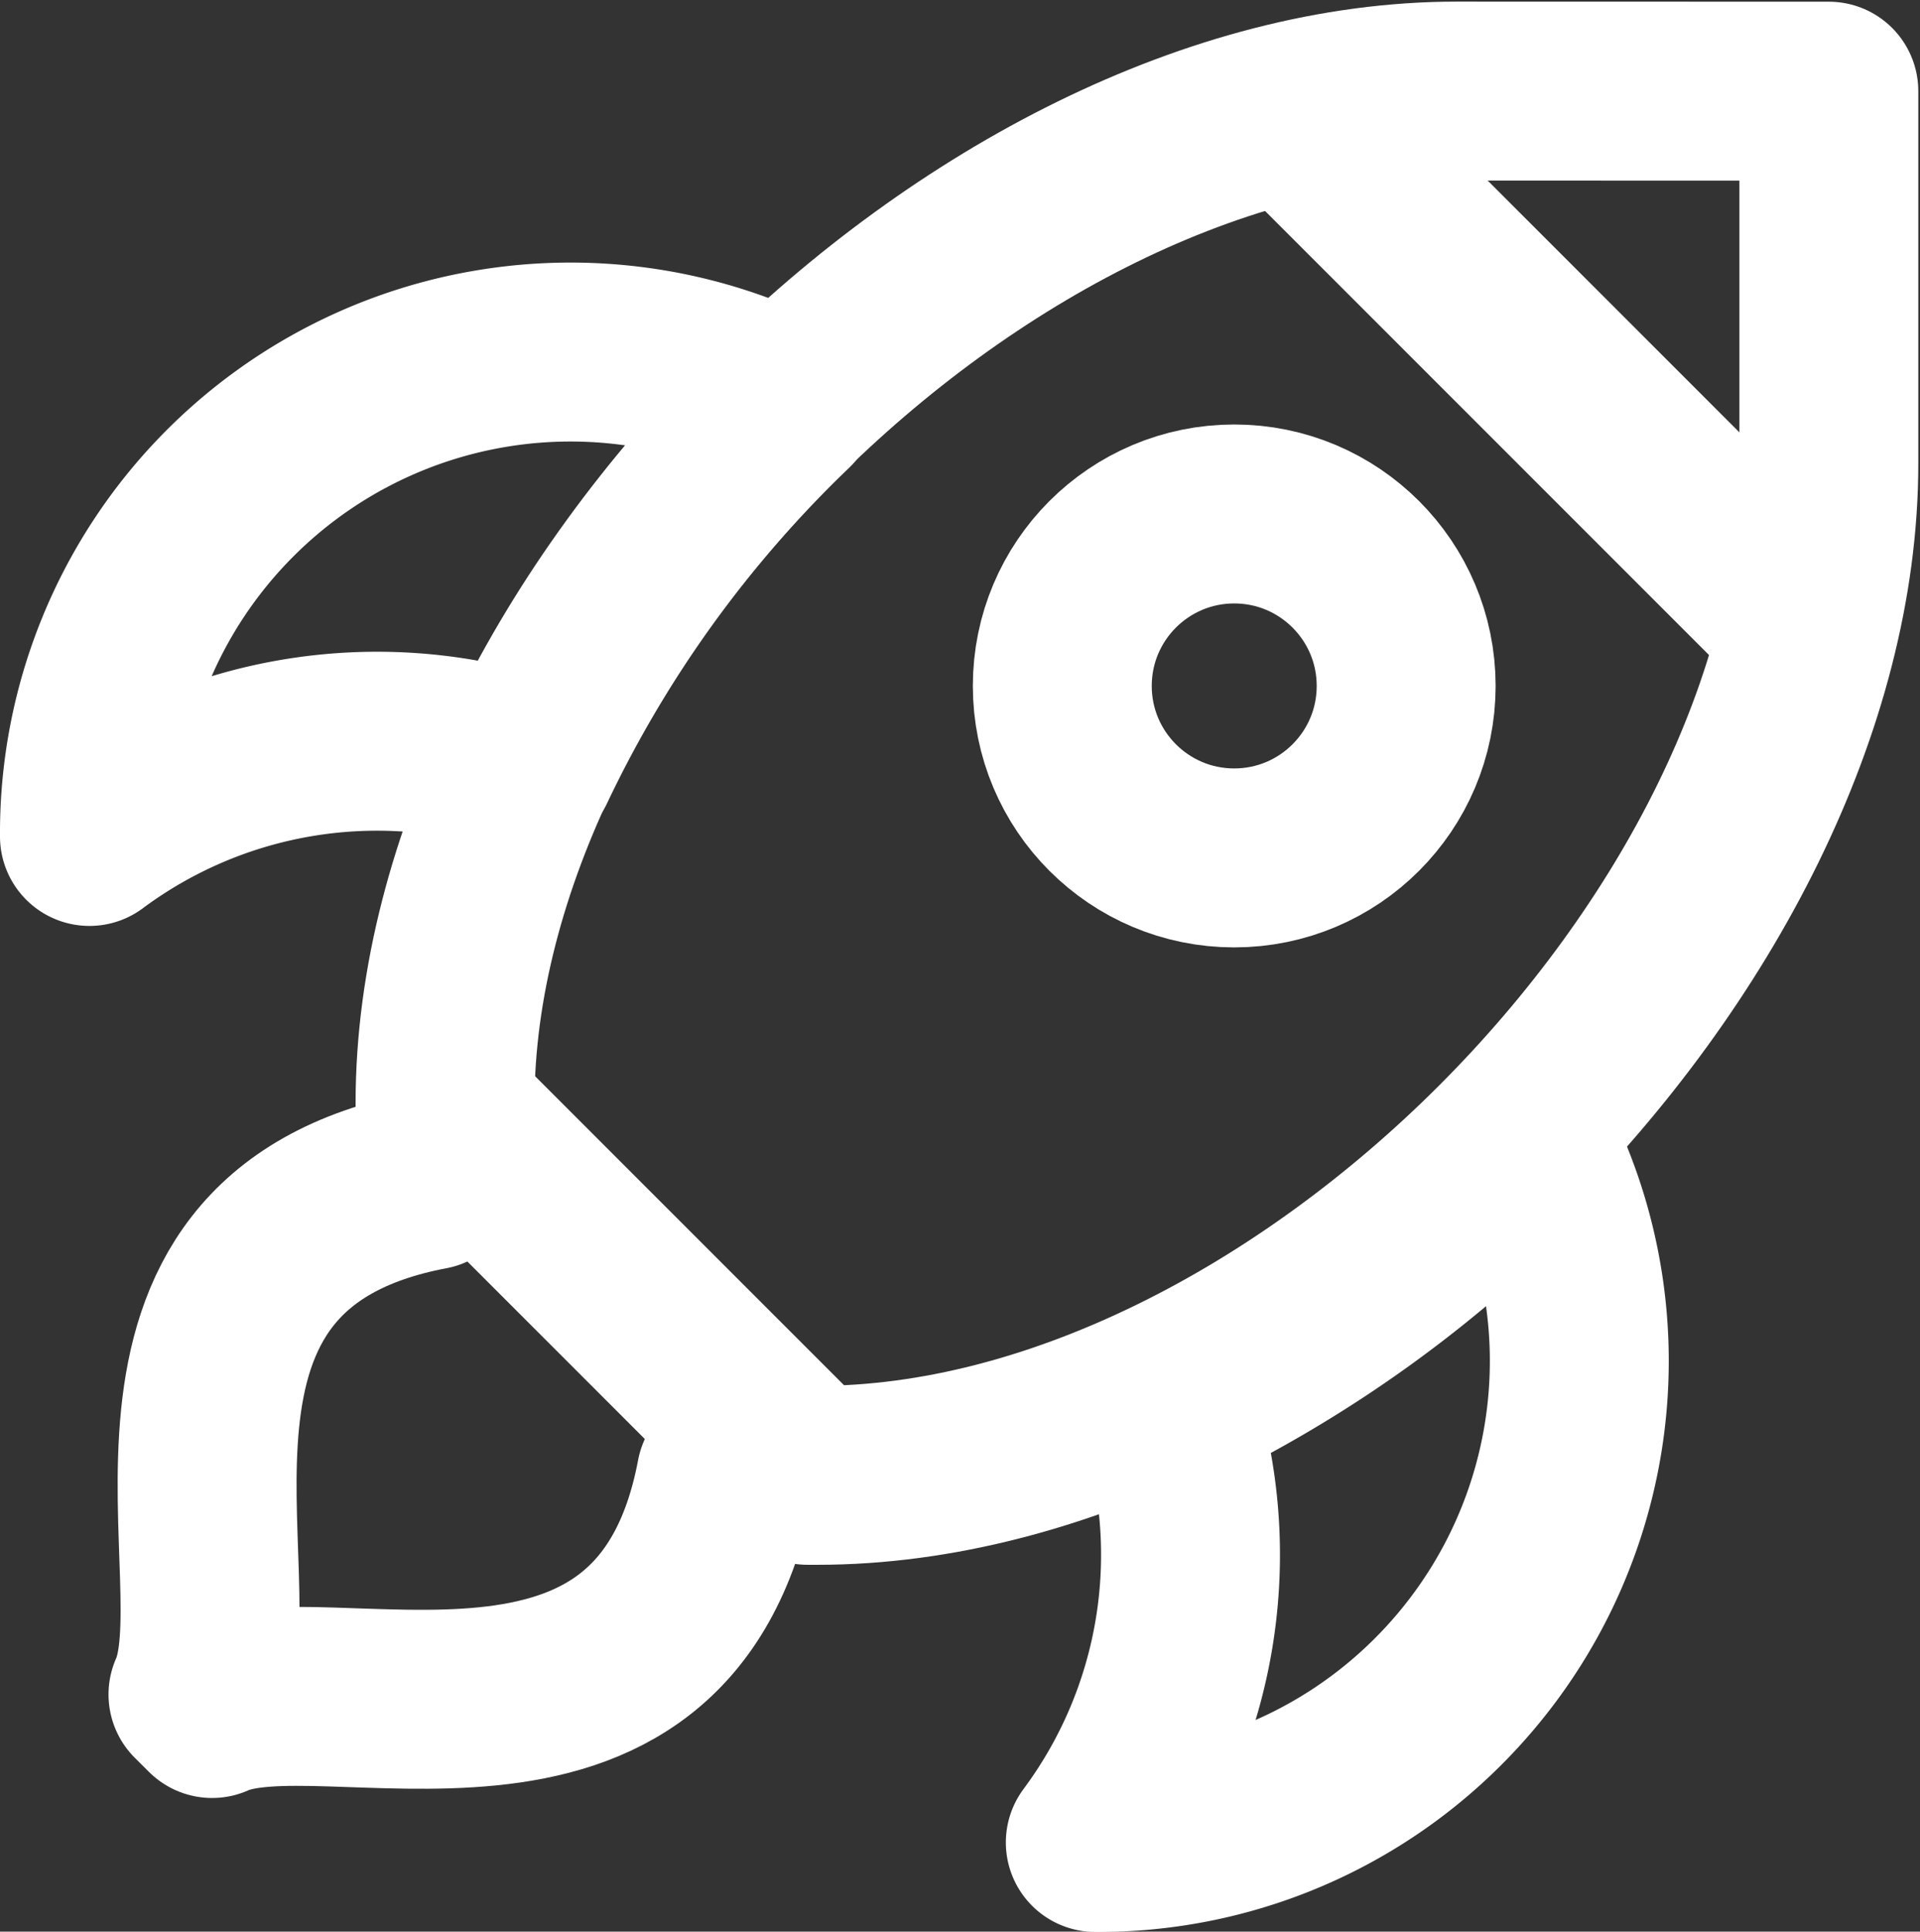
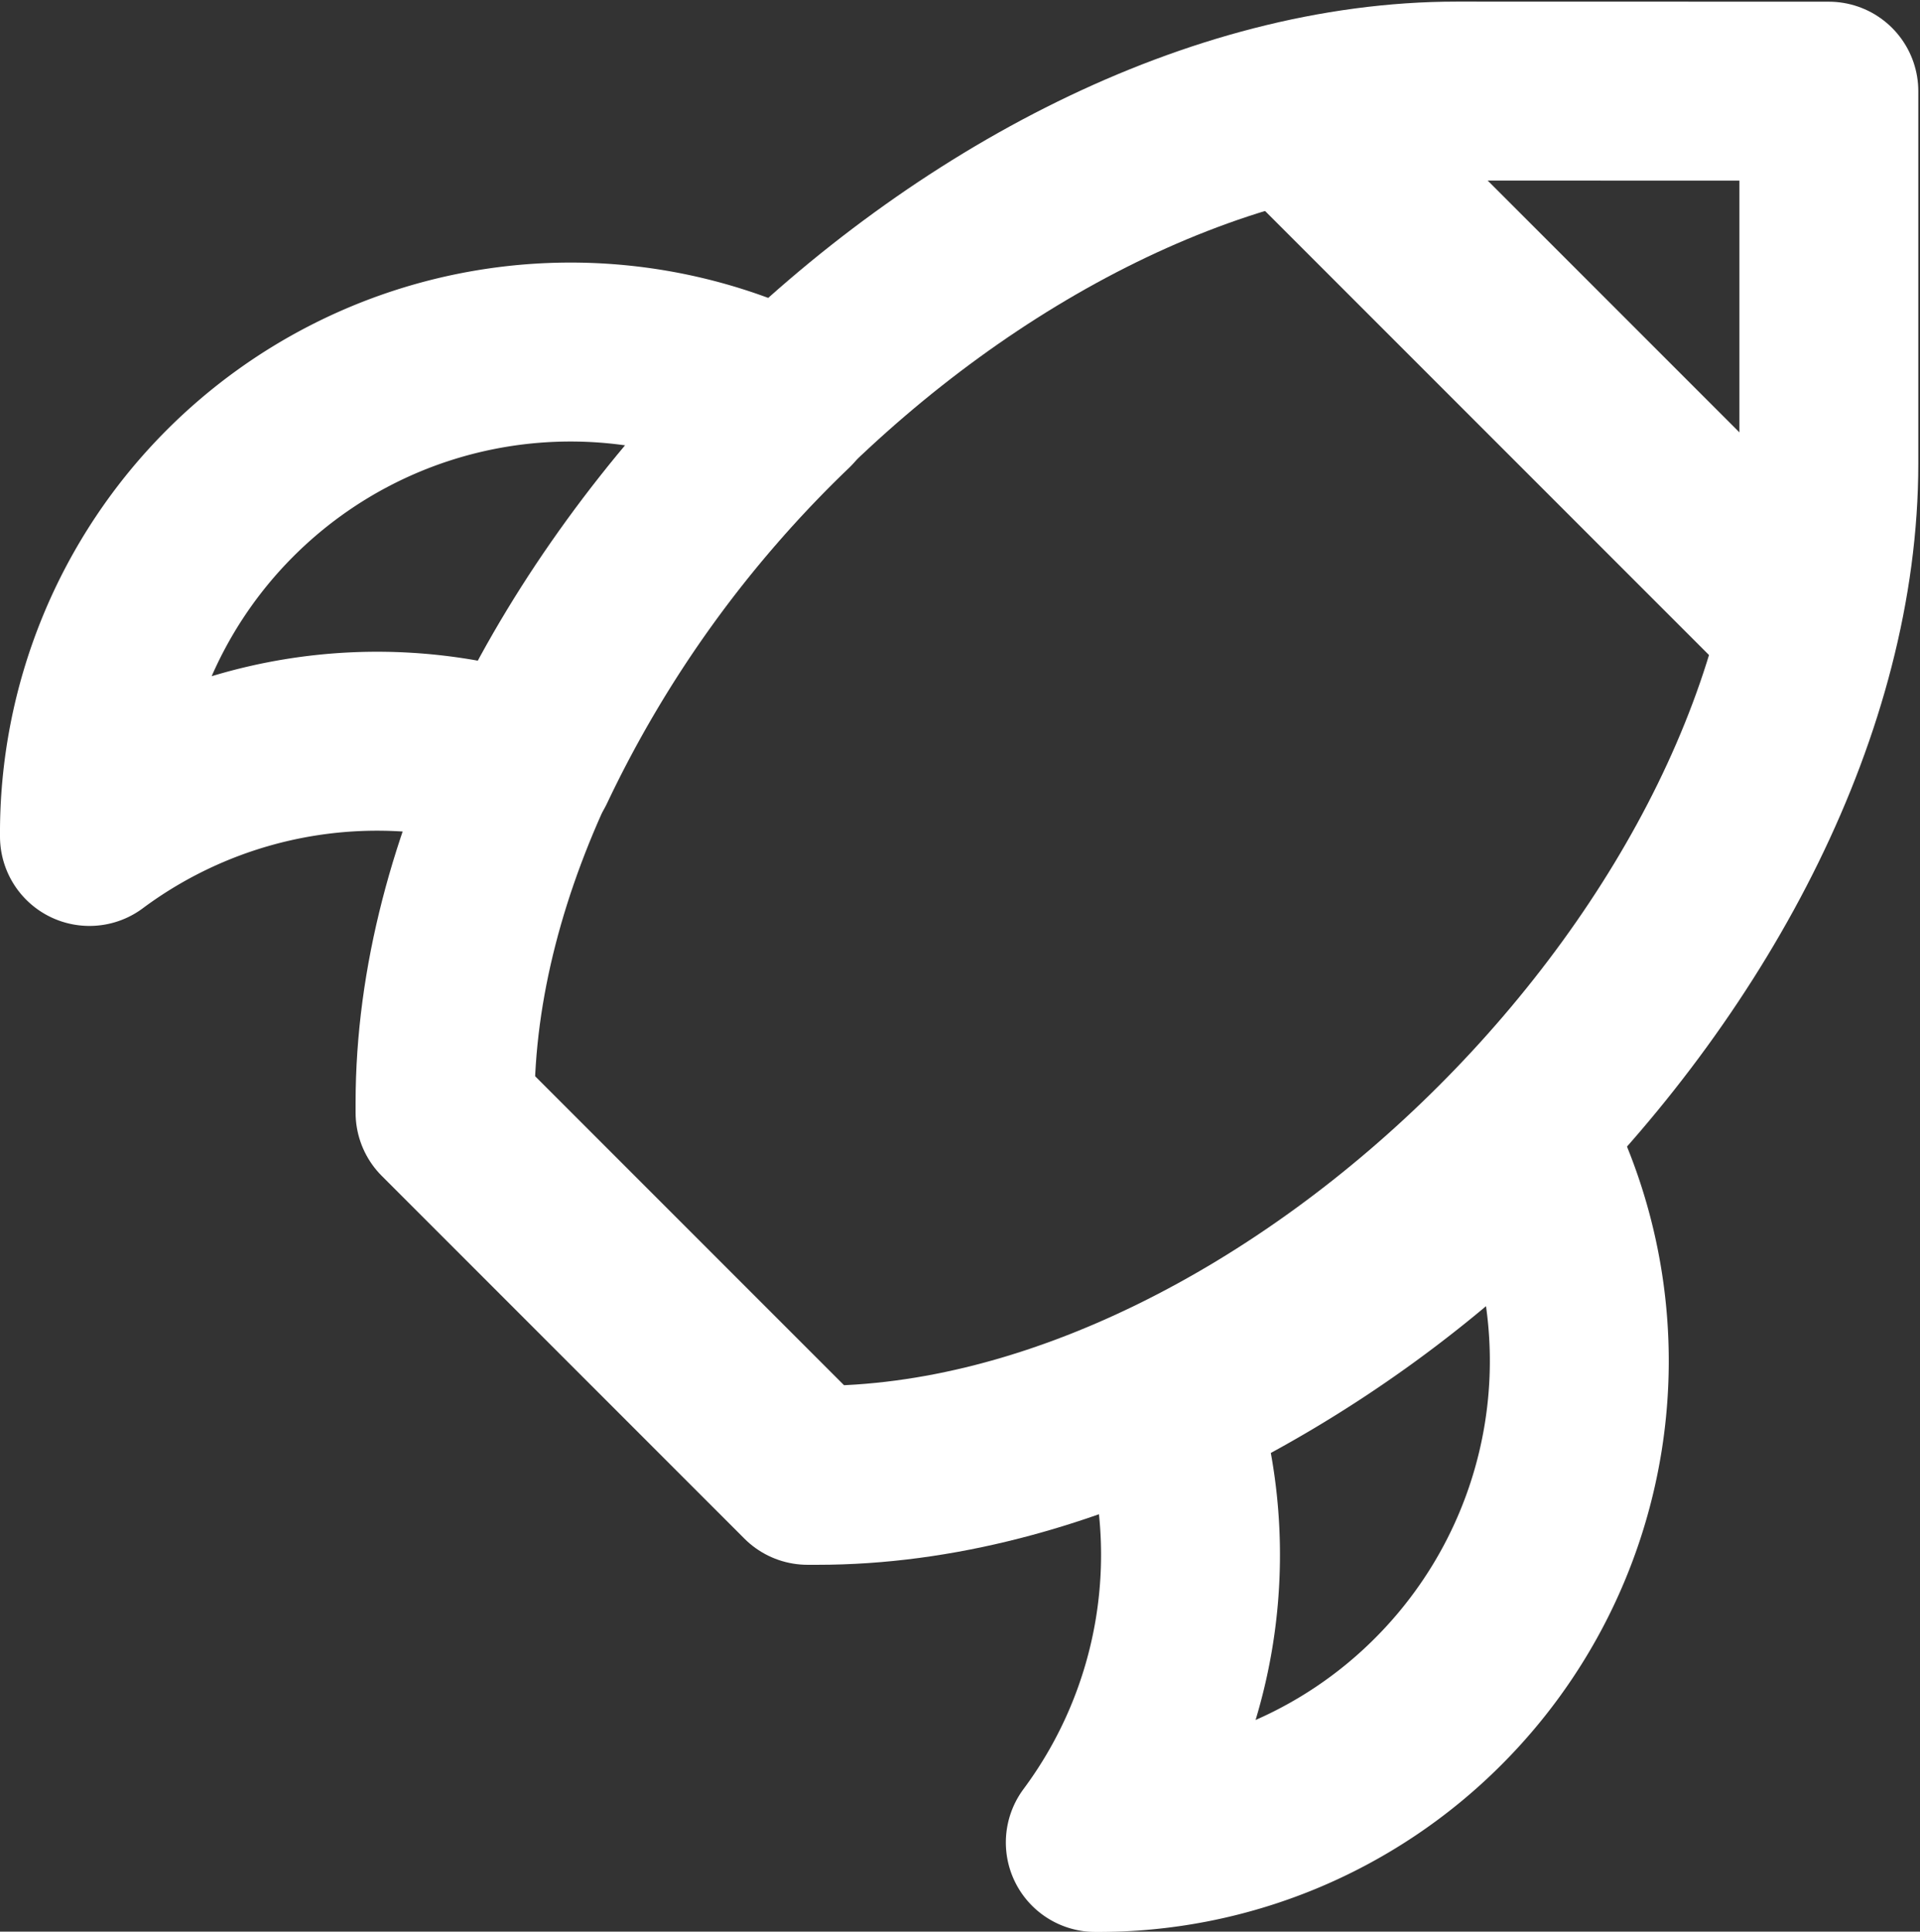
<svg xmlns="http://www.w3.org/2000/svg" width="21.463" height="21.588" viewBox="0 0 21.463 21.588">
  <rect x="0" y="0" width="21.463" height="21.588" fill="#333333" stroke="none" />
  <g id="Deploy_Icon" transform="translate(21.444 -48.309)">
-     <circle id="Ellipse_3" data-name="Ellipse 3" cx="1.922" cy="1.922" r="1.922" transform="translate(-9.569 54.053)" stroke-width="2" stroke="#fff" stroke-linecap="round" stroke-linejoin="round" fill="none" />
    <line id="Line_14" data-name="Line 14" x1="5.436" y1="5.436" transform="translate(-6.832 49.723)" fill="none" stroke="#fff" stroke-linecap="round" stroke-linejoin="round" stroke-width="2" />
    <path id="Path_72" data-name="Path 72" d="M-5.16,49.327c-5.345,0-11.309,5.964-11.309,11.309v.108l4.053,4.053h.107C-6.964,64.8-1,58.833-1,53.488v-4.16Z" fill="none" stroke="#fff" stroke-linecap="round" stroke-linejoin="round" stroke-width="2" fill-rule="evenodd" />
-     <path id="Path_73" data-name="Path 73" d="M-16.639,61.5c-3.659.691-2.028,4.5-2.592,5.746h0l.158.157h0c1.249-.565,5.055,1.066,5.745-2.592" fill="none" stroke="#fff" stroke-linecap="round" stroke-linejoin="round" stroke-width="2" fill-rule="evenodd" />
    <path id="Path_74" data-name="Path 74" d="M-12.647,52.818a5.38,5.38,0,0,0-6.222,1,5.37,5.37,0,0,0-1.575,3.839,5.391,5.391,0,0,1,4.883-.8A13.752,13.752,0,0,1-12.647,52.818Z" fill="none" stroke="#fff" stroke-linecap="round" stroke-linejoin="round" stroke-width="2" fill-rule="evenodd" />
-     <path id="Path_75" data-name="Path 75" d="M-4.364,61.1a5.38,5.38,0,0,1-1,6.222A5.365,5.365,0,0,1-9.2,68.9a5.388,5.388,0,0,0,.8-4.882A13.752,13.752,0,0,0-4.364,61.1Z" fill="none" stroke="#fff" stroke-linecap="round" stroke-linejoin="round" stroke-width="2" fill-rule="evenodd" />
+     <path id="Path_75" data-name="Path 75" d="M-4.364,61.1a5.38,5.38,0,0,1-1,6.222A5.365,5.365,0,0,1-9.2,68.9a5.388,5.388,0,0,0,.8-4.882A13.752,13.752,0,0,0-4.364,61.1" fill="none" stroke="#fff" stroke-linecap="round" stroke-linejoin="round" stroke-width="2" fill-rule="evenodd" />
  </g>
</svg>